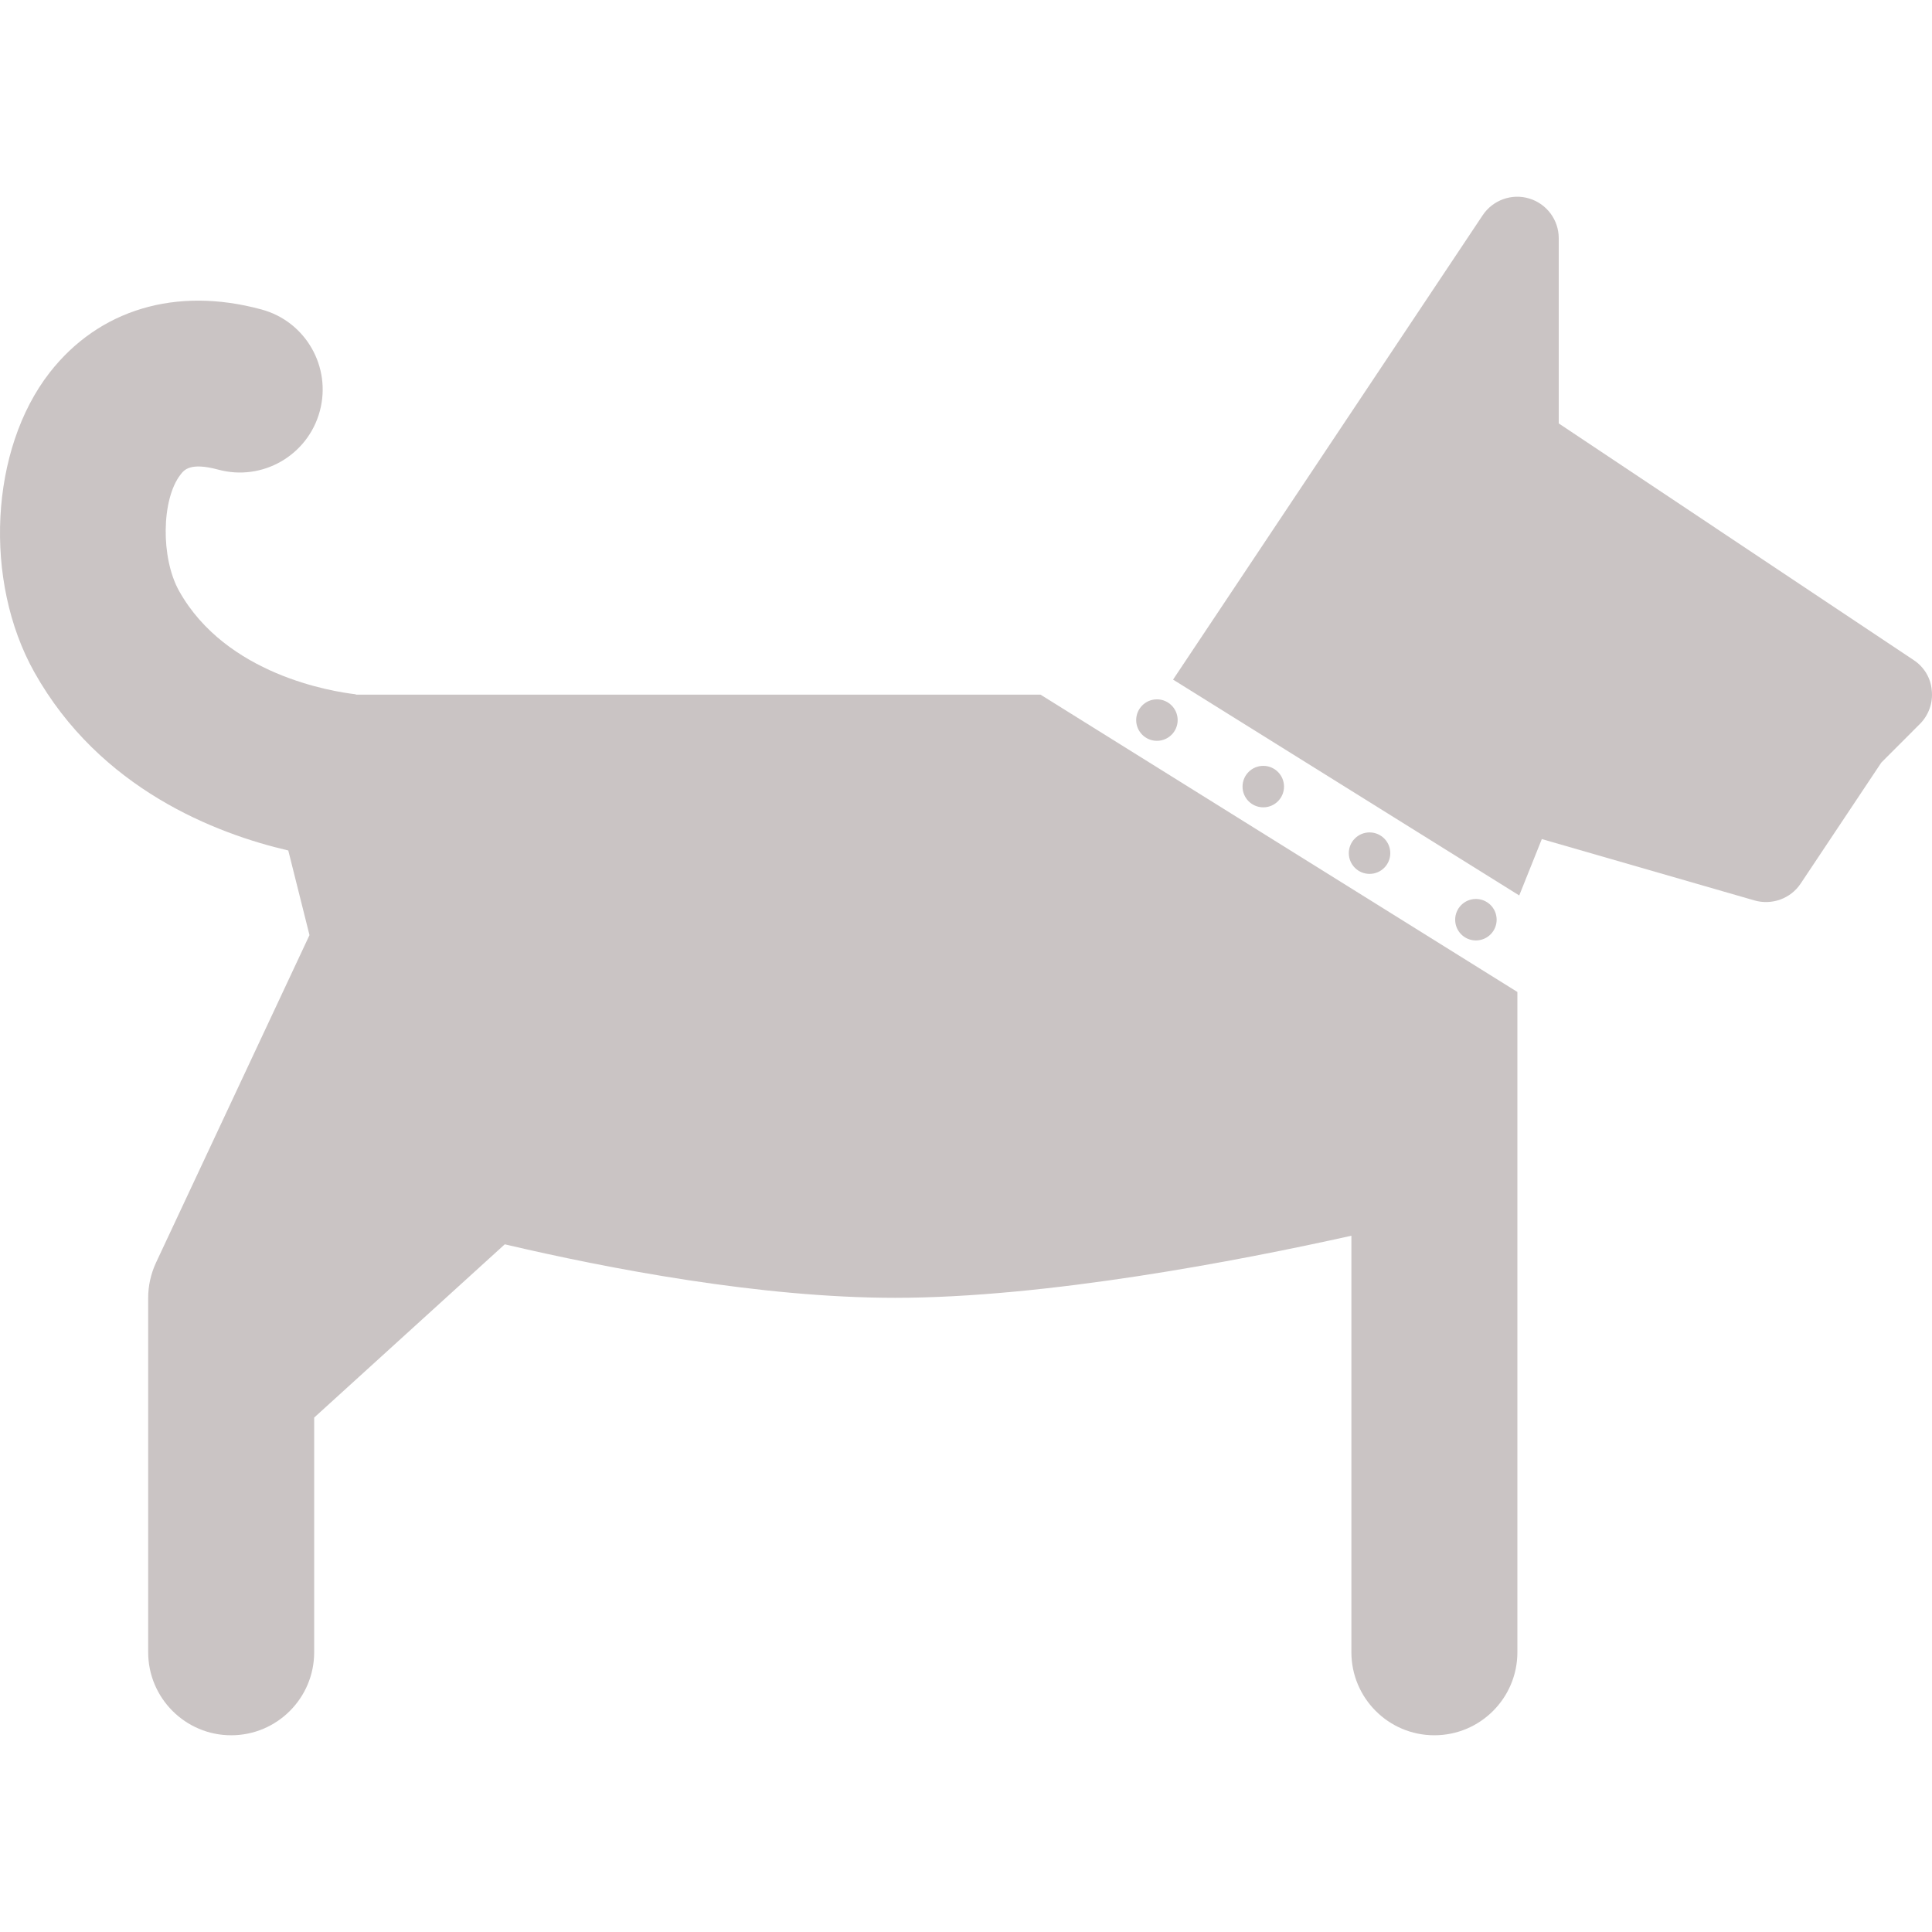
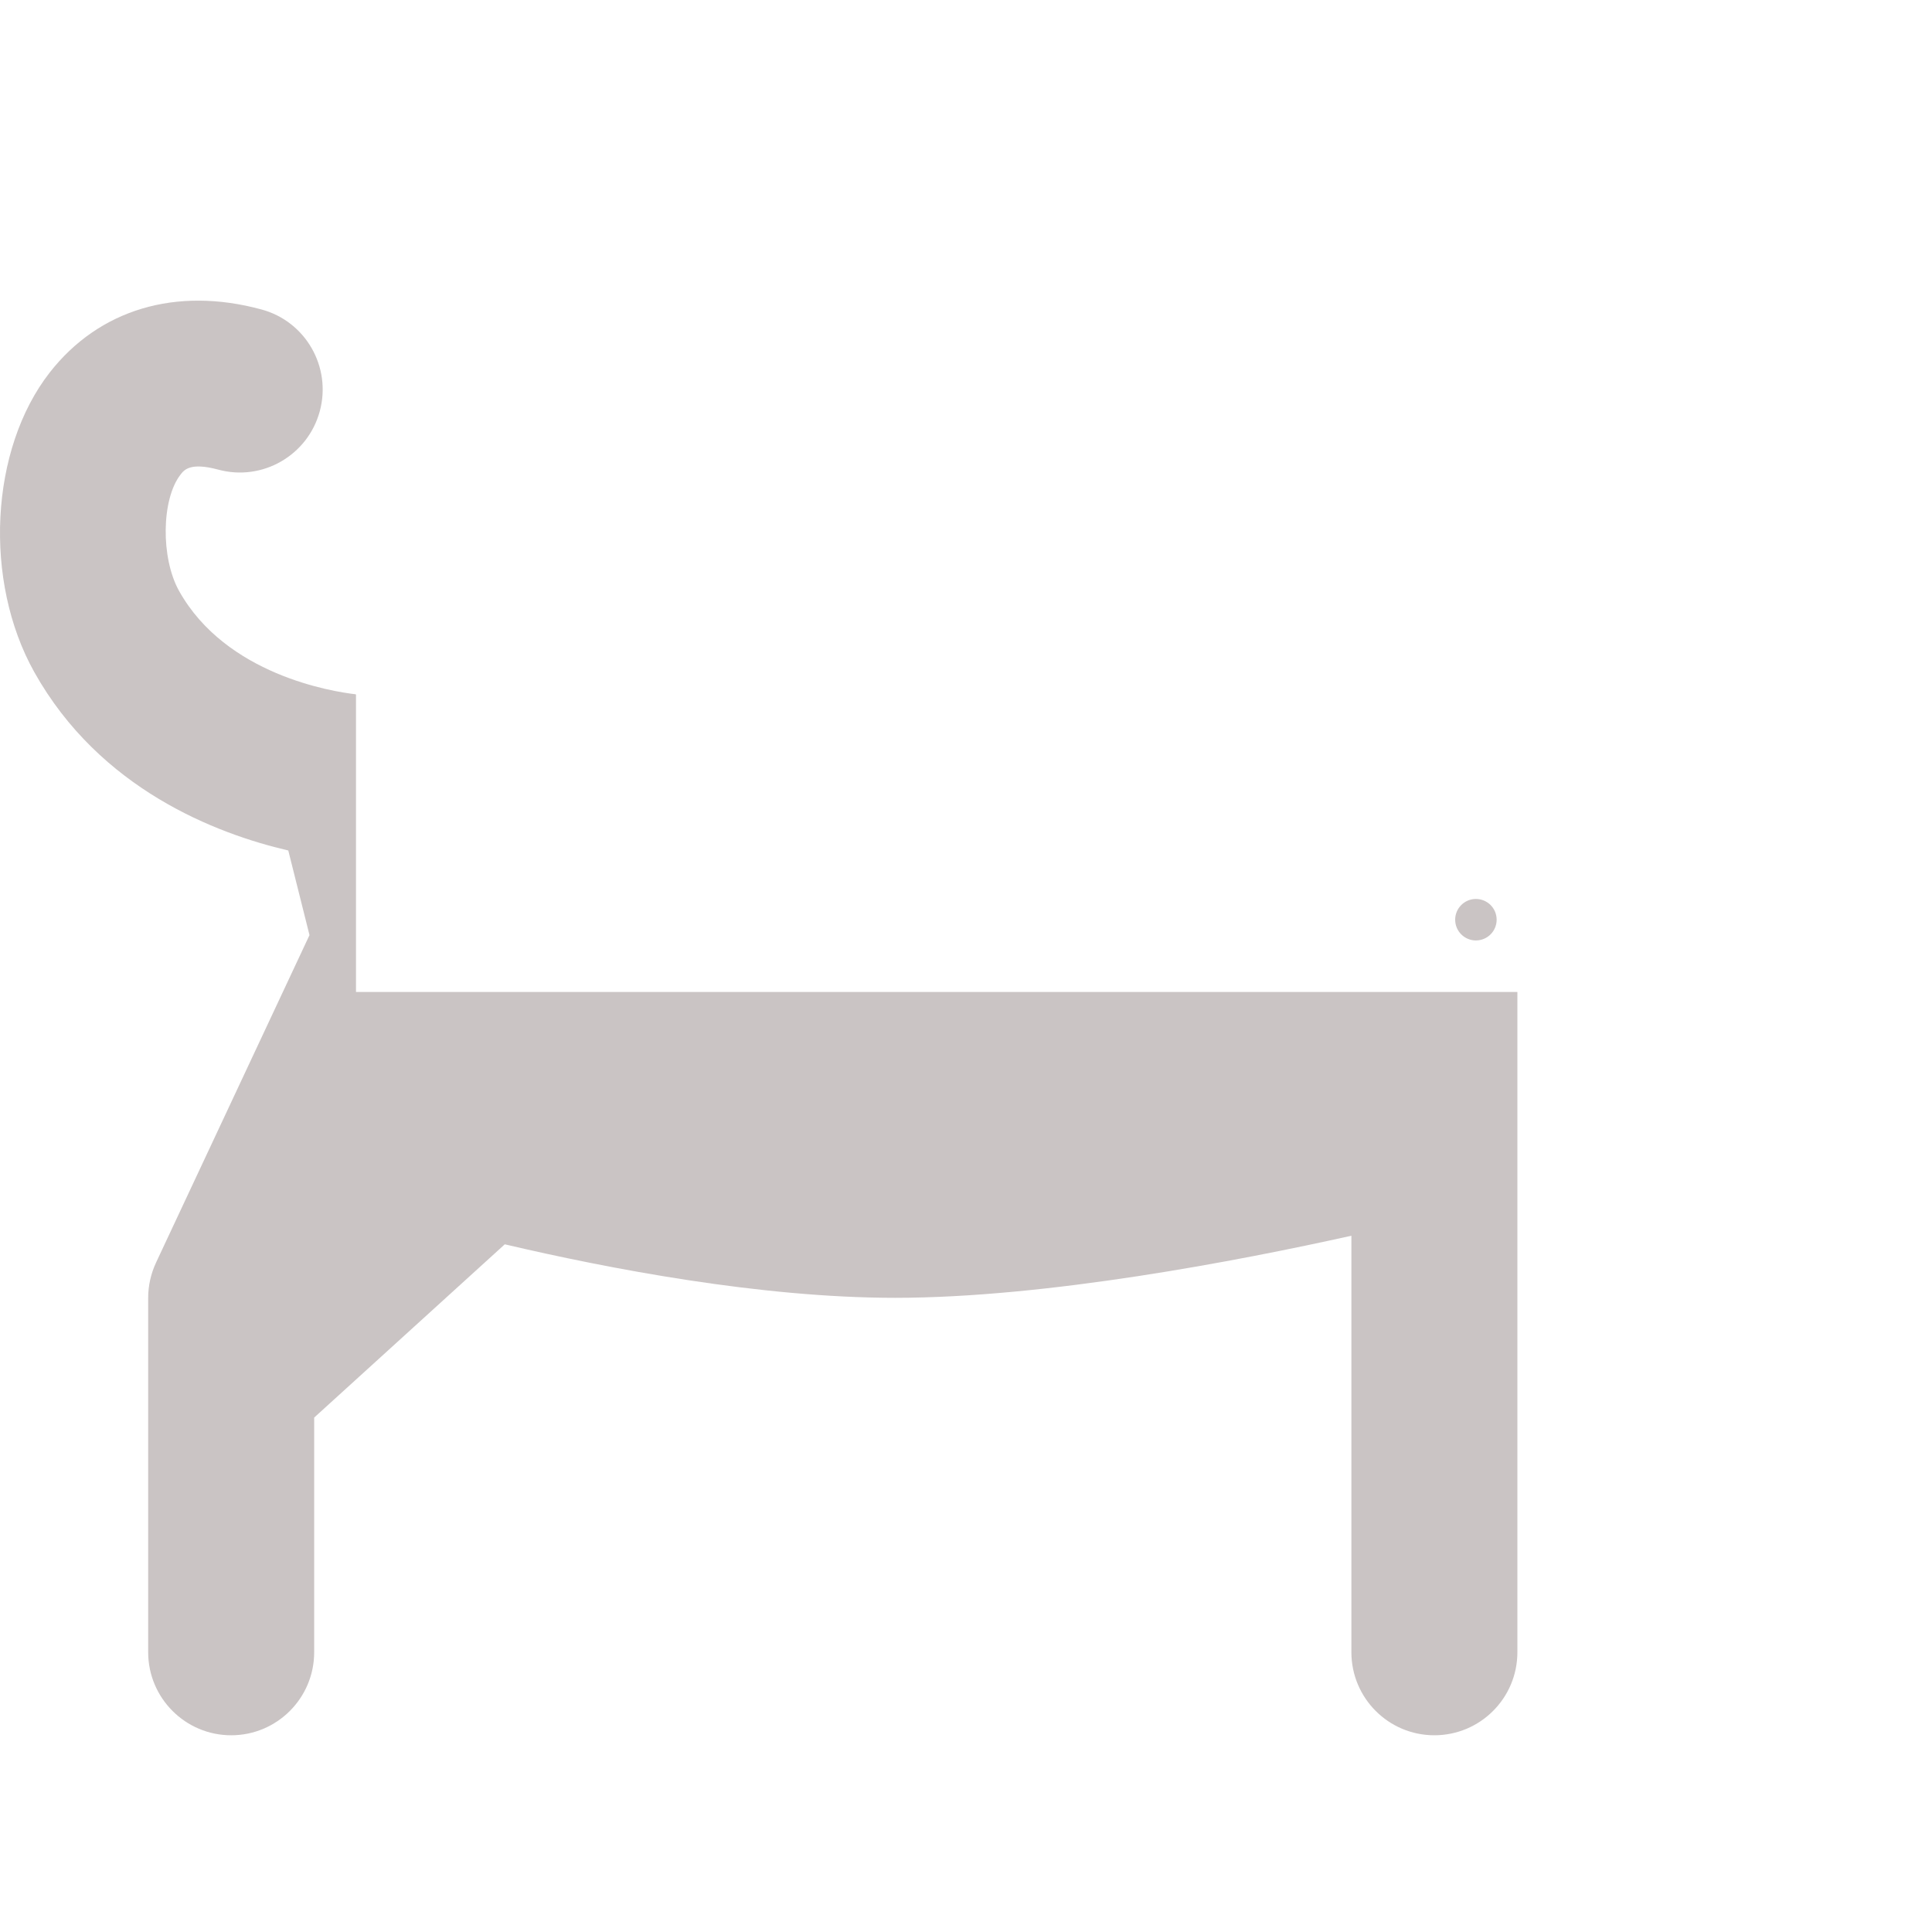
<svg xmlns="http://www.w3.org/2000/svg" fill="#cac4c4" height="800px" width="800px" version="1.1" id="Capa_1" viewBox="0 0 537.984 537.984" xml:space="preserve">
  <g id="SVGRepo_bgCarrier" stroke-width="0" />
  <g id="SVGRepo_tracerCarrier" stroke-linecap="round" stroke-linejoin="round" />
  <g id="SVGRepo_iconCarrier">
    <g>
-       <path d="M99.131,193.425c-0.024-0.012-0.084-0.096-0.108-0.096c-6.504-0.753-36.073-5.404-49.153-28.767 c-5.141-9.195-4.938-25.551,0.406-32.414c1.005-1.303,2.69-3.467,10.45-1.387c12.339,3.372,25.013-3.97,28.325-16.273 c3.324-12.327-3.958-25.025-16.285-28.325c-23.758-6.445-45.22,0-58.946,17.6C-2.811,125.118-4.676,161.74,9.552,187.16 c18.27,32.629,50.672,45.004,70.723,49.667l5.906,23.566L43.437,351.61c-1.423,3.073-2.176,6.421-2.176,9.78v98.689 c0,12.746,10.354,23.124,23.112,23.124c12.757,0,23.112-10.354,23.112-23.124v-65.342l53.075-48.245 c28.684,6.731,71.153,14.898,108.673,14.898c42.123,0,95.712-10.306,127.074-17.289v115.978c0,12.746,10.33,23.124,23.1,23.124 c12.769,0,23.124-10.354,23.124-23.124V276.224l-132.801-82.799H99.131z" />
-       <path d="M532.889,183.812l-98.844-65.904v-51.58c0-5.081-3.324-9.565-8.202-11.048c-4.854-1.483-10.151,0.419-12.973,4.651 l-86.218,129.31l96.393,60.105l6.289-15.699l59.256,17.098c4.831,1.363,10.032-0.514,12.817-4.699l22.466-33.705l10.737-10.749 c2.439-2.439,3.671-5.859,3.312-9.302C537.66,188.834,535.794,185.725,532.889,183.812z" />
-       <circle cx="322.156" cy="200.515" r="5.775" />
-       <circle cx="351.772" cy="219.036" r="5.775" />
-       <circle cx="381.364" cy="237.568" r="5.775" />
+       <path d="M99.131,193.425c-0.024-0.012-0.084-0.096-0.108-0.096c-6.504-0.753-36.073-5.404-49.153-28.767 c-5.141-9.195-4.938-25.551,0.406-32.414c1.005-1.303,2.69-3.467,10.45-1.387c12.339,3.372,25.013-3.97,28.325-16.273 c3.324-12.327-3.958-25.025-16.285-28.325c-23.758-6.445-45.22,0-58.946,17.6C-2.811,125.118-4.676,161.74,9.552,187.16 c18.27,32.629,50.672,45.004,70.723,49.667l5.906,23.566L43.437,351.61c-1.423,3.073-2.176,6.421-2.176,9.78v98.689 c0,12.746,10.354,23.124,23.112,23.124c12.757,0,23.112-10.354,23.112-23.124v-65.342l53.075-48.245 c28.684,6.731,71.153,14.898,108.673,14.898c42.123,0,95.712-10.306,127.074-17.289v115.978c0,12.746,10.33,23.124,23.1,23.124 c12.769,0,23.124-10.354,23.124-23.124V276.224H99.131z" />
      <circle cx="410.981" cy="256.101" r="5.775" />
    </g>
  </g>
</svg>